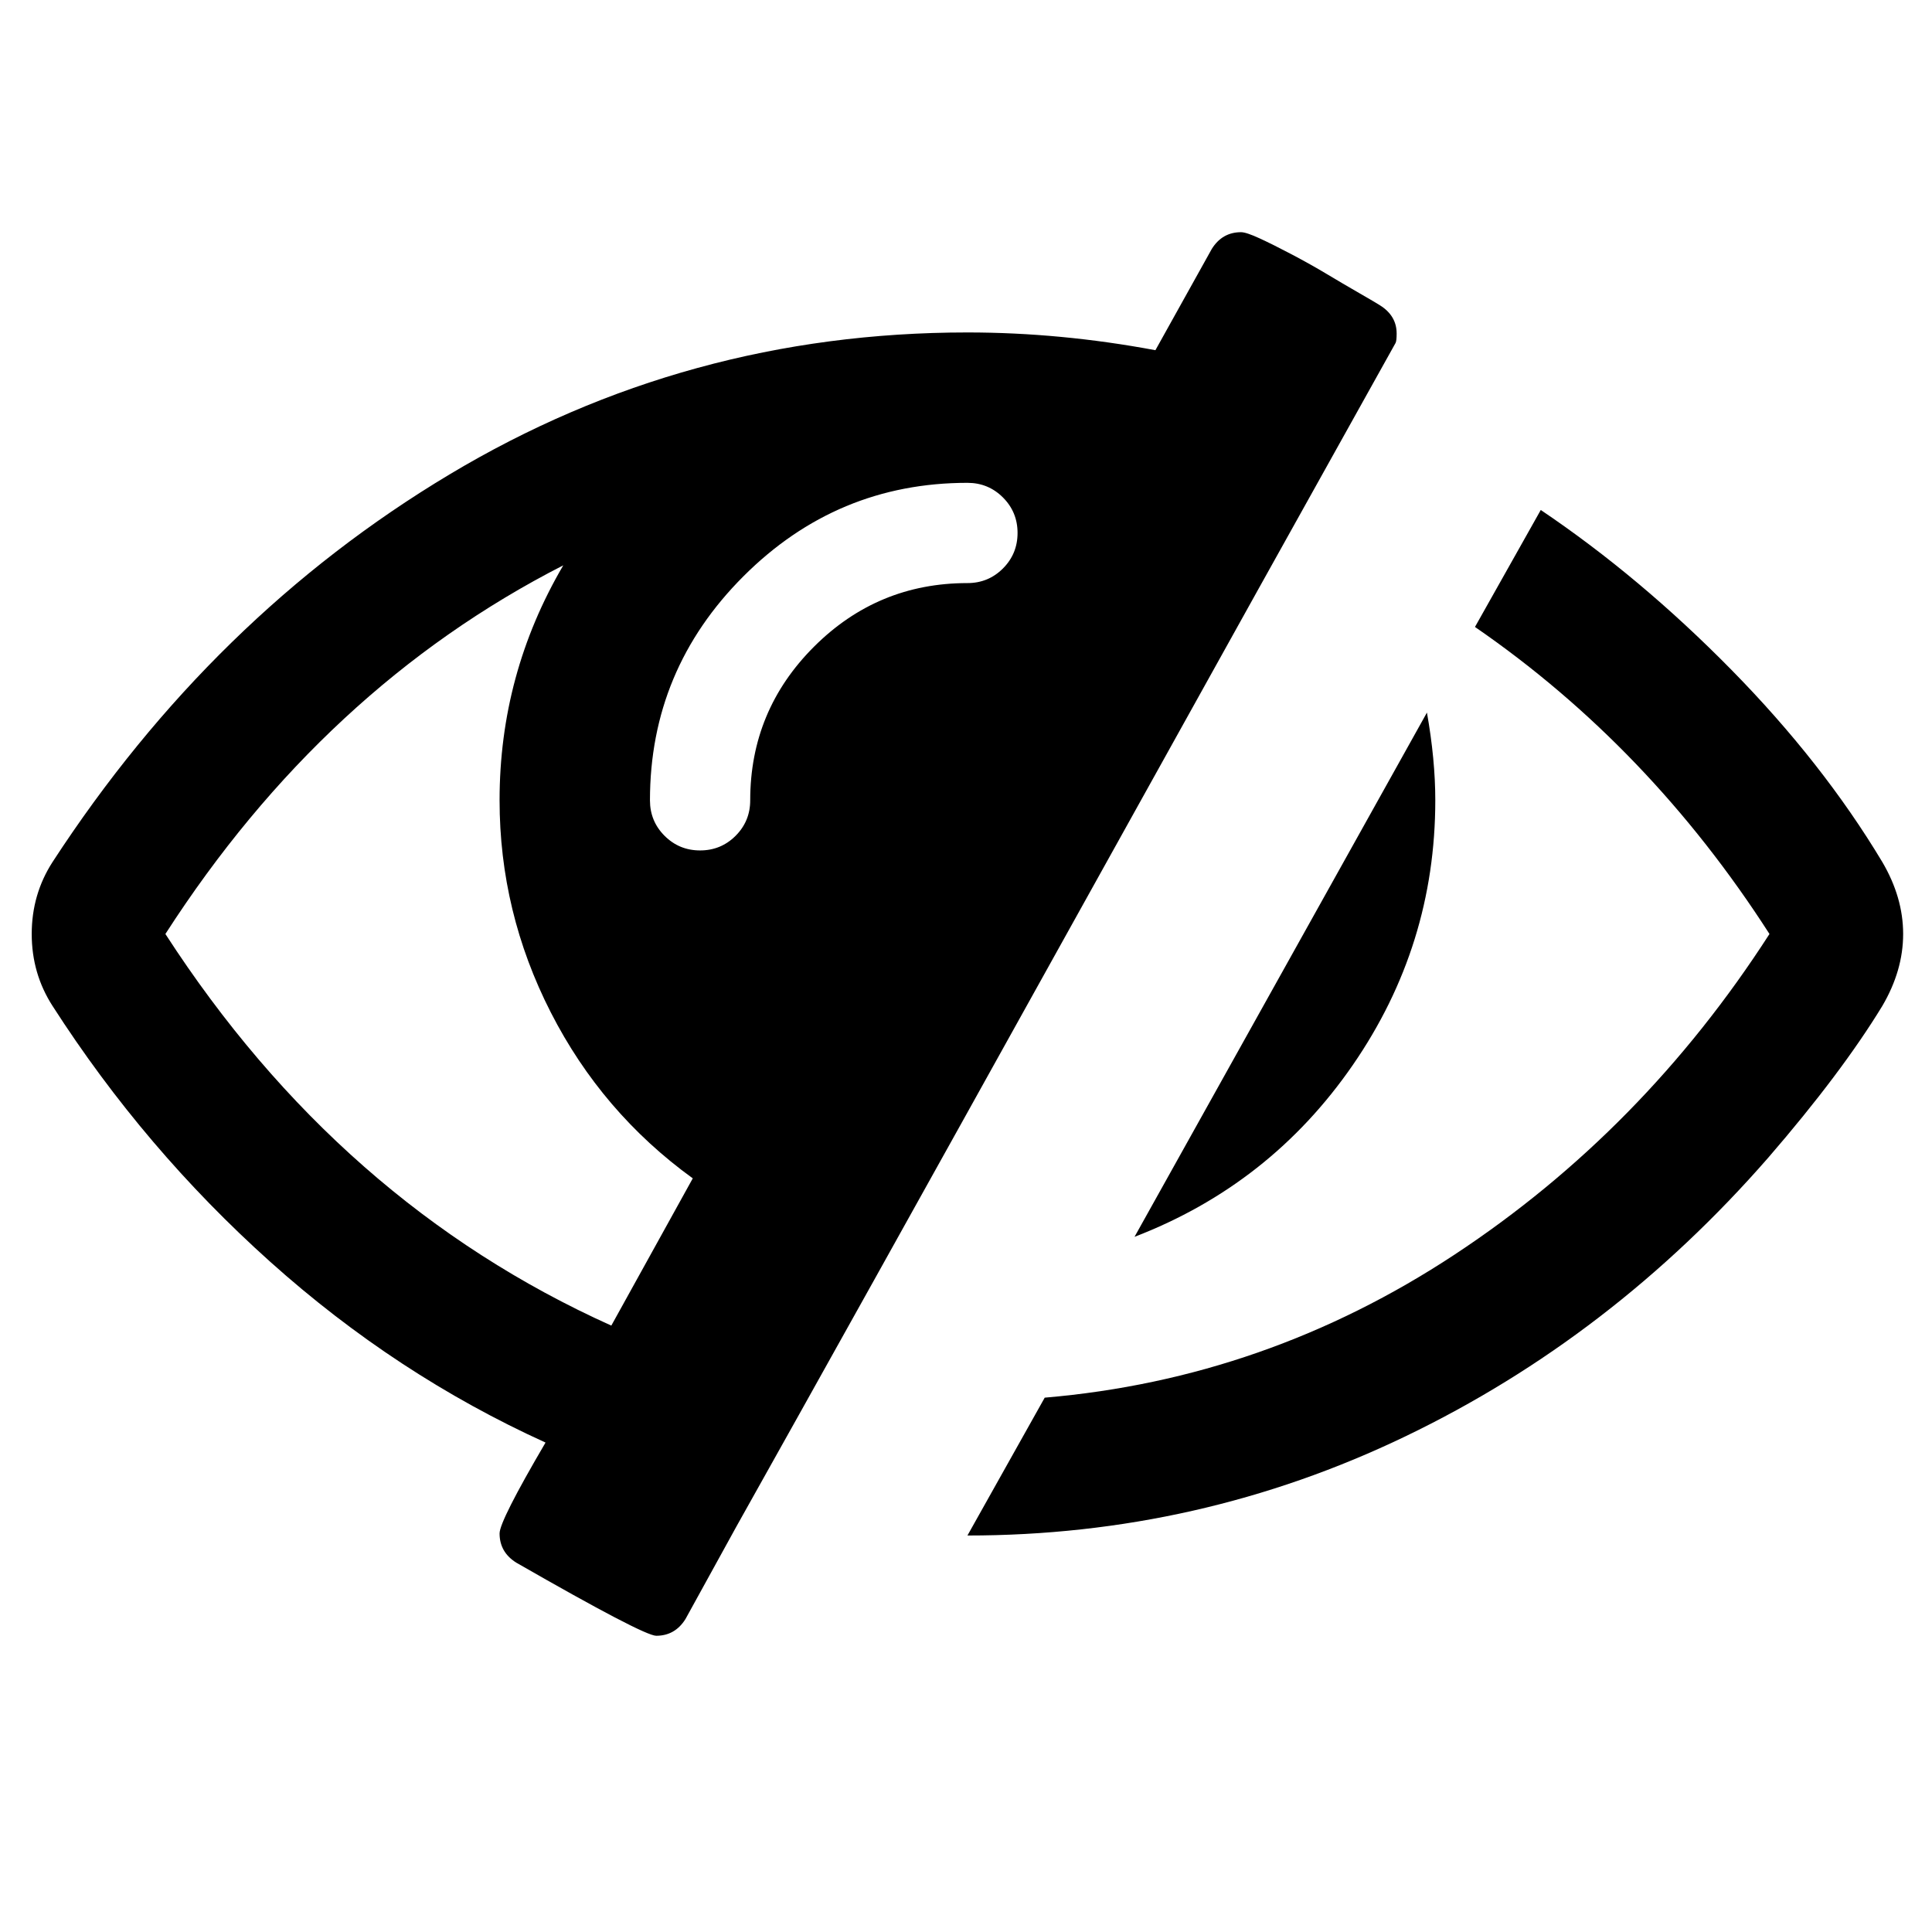
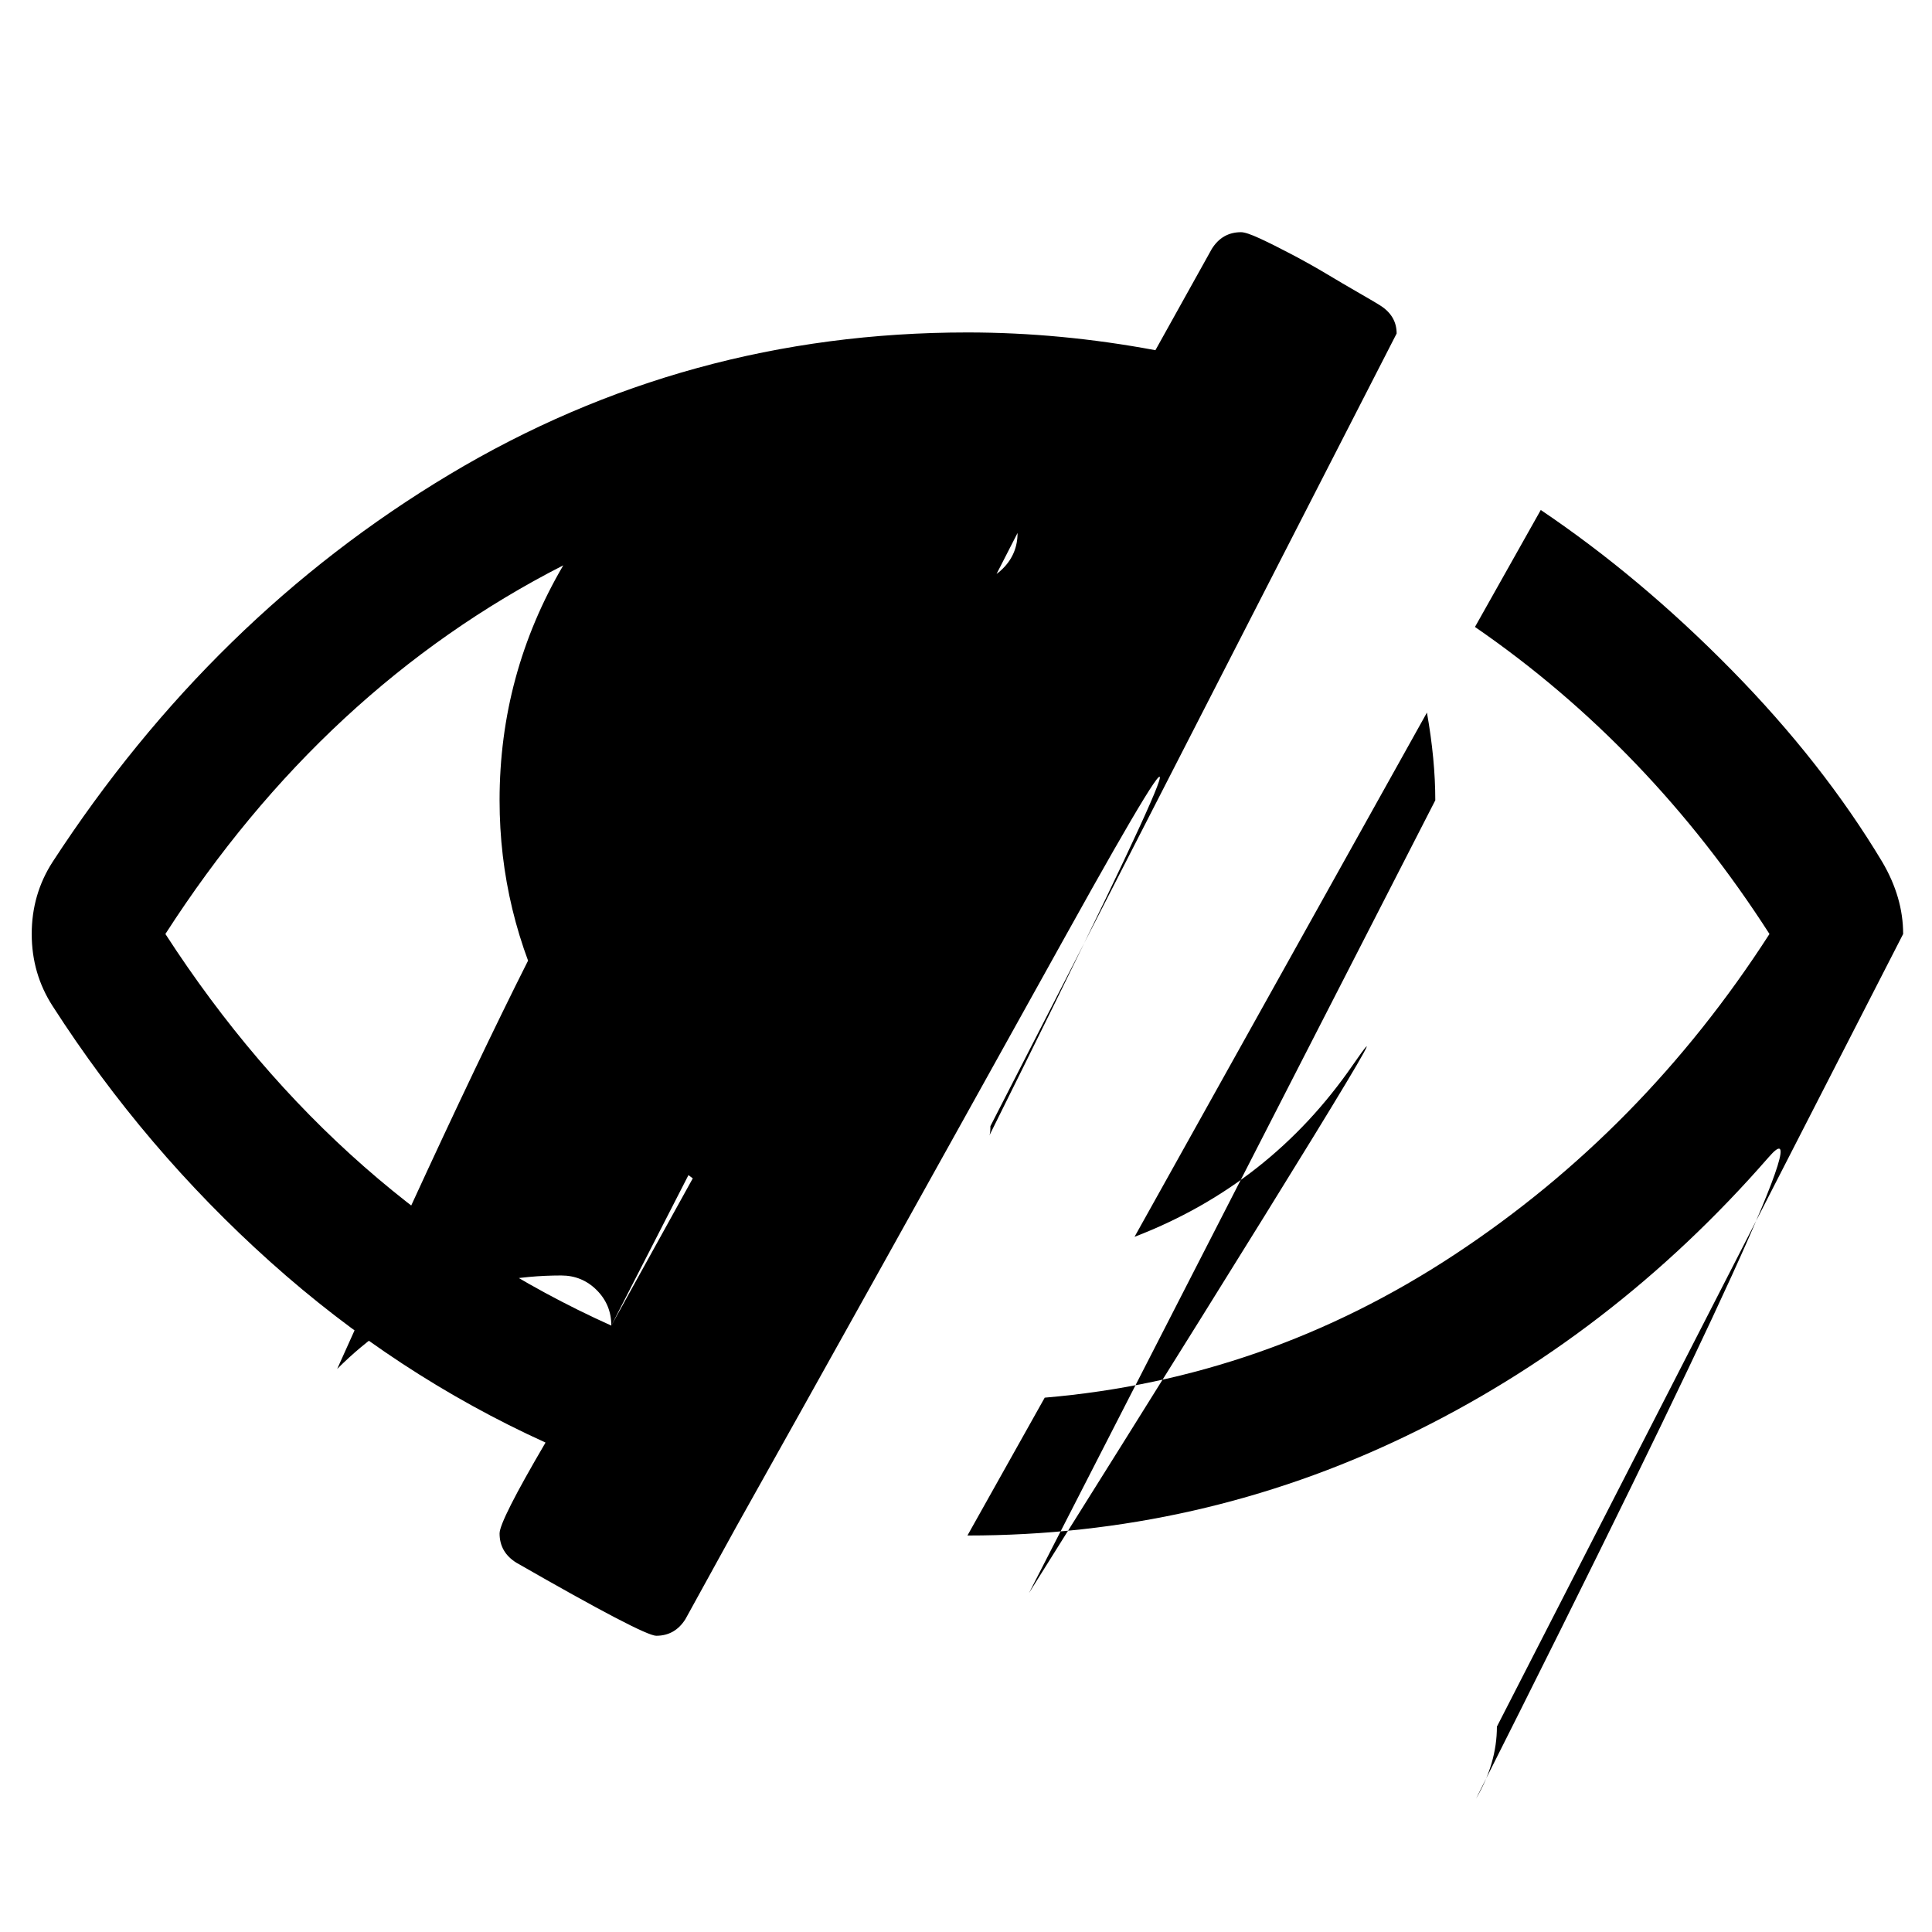
<svg xmlns="http://www.w3.org/2000/svg" xmlns:ns1="http://www.inkscape.org/namespaces/inkscape" xmlns:ns2="http://sodipodi.sourceforge.net/DTD/sodipodi-0.dtd" viewBox="0 -256 1850 1850" id="svg3037" version="1.1" ns1:version="0.48.3.1 r9886" width="100%" height="100%" ns2:docname="eye_close_font_awesome.svg">
  <defs id="defs3045" />
  <ns2:namedview pagecolor="#ffffff" bordercolor="#666666" borderopacity="1" objecttolerance="10" gridtolerance="10" guidetolerance="10" ns1:pageopacity="0" ns1:pageshadow="2" ns1:window-width="640" ns1:window-height="480" id="namedview3043" showgrid="false" ns1:zoom="0.13169643" ns1:cx="896" ns1:cy="896" ns1:window-x="0" ns1:window-y="25" ns1:window-maximized="0" ns1:current-layer="svg3037" />
  <g transform="matrix(1,0,0,-1,30.373,1214.339)" id="g3039">
-     <path d="m 555,201 78,141 q -87,63 -136,159 -49,96 -49,203 0,121 61,225 Q 280,812 128,576 295,318 555,201 z m 389,759 q 0,20 -14,34 -14,14 -34,14 -125,0 -214.5,-89.5 Q 592,829 592,704 q 0,-20 14,-34 14,-14 34,-14 20,0 34,14 14,14 14,34 0,86 61,147 61,61 147,61 20,0 34,14 14,14 14,34 z m 363,191 q 0,-7 -1,-9 Q 1201,954 991,576 781,198 675,9 l -49,-89 q -10,-16 -28,-16 -12,0 -134,70 -16,10 -16,28 0,12 44,87 Q 349,154 228.5,262 108,370 20,507 0,538 0,576 q 0,38 20,69 153,235 380,371 227,136 496,136 89,0 180,-17 l 54,97 q 10,16 28,16 5,0 18,-6 13,-6 31,-15.5 18,-9.5 33,-18.5 15,-9 31.5,-18.5 16.5,-9.5 19.5,-11.5 16,-10 16,-27 z m 37,-447 Q 1344,565 1265,450.5 1186,336 1056,286 l 280,502 q 8,-45 8,-84 z m 448,-128 q 0,-35 -20,-69 Q 1733,443 1663,362 1513,190 1315.5,95 1118,0 896,0 l 74,132 q 212,18 392.5,137 180.5,119 301.5,307 -115,179 -282,294 l 63,112 q 95,-64 182.5,-153 87.5,-89 144.5,-184 20,-34 20,-69 z" id="path3041" ns1:connector-curvature="0" style="fill:currentColor" />
+     <path d="m 555,201 78,141 q -87,63 -136,159 -49,96 -49,203 0,121 61,225 Q 280,812 128,576 295,318 555,201 z q 0,20 -14,34 -14,14 -34,14 -125,0 -214.5,-89.5 Q 592,829 592,704 q 0,-20 14,-34 14,-14 34,-14 20,0 34,14 14,14 14,34 0,86 61,147 61,61 147,61 20,0 34,14 14,14 14,34 z m 363,191 q 0,-7 -1,-9 Q 1201,954 991,576 781,198 675,9 l -49,-89 q -10,-16 -28,-16 -12,0 -134,70 -16,10 -16,28 0,12 44,87 Q 349,154 228.5,262 108,370 20,507 0,538 0,576 q 0,38 20,69 153,235 380,371 227,136 496,136 89,0 180,-17 l 54,97 q 10,16 28,16 5,0 18,-6 13,-6 31,-15.5 18,-9.5 33,-18.5 15,-9 31.5,-18.5 16.5,-9.5 19.5,-11.5 16,-10 16,-27 z m 37,-447 Q 1344,565 1265,450.5 1186,336 1056,286 l 280,502 q 8,-45 8,-84 z m 448,-128 q 0,-35 -20,-69 Q 1733,443 1663,362 1513,190 1315.5,95 1118,0 896,0 l 74,132 q 212,18 392.5,137 180.5,119 301.5,307 -115,179 -282,294 l 63,112 q 95,-64 182.5,-153 87.5,-89 144.5,-184 20,-34 20,-69 z" id="path3041" ns1:connector-curvature="0" style="fill:currentColor" />
  </g>
</svg>